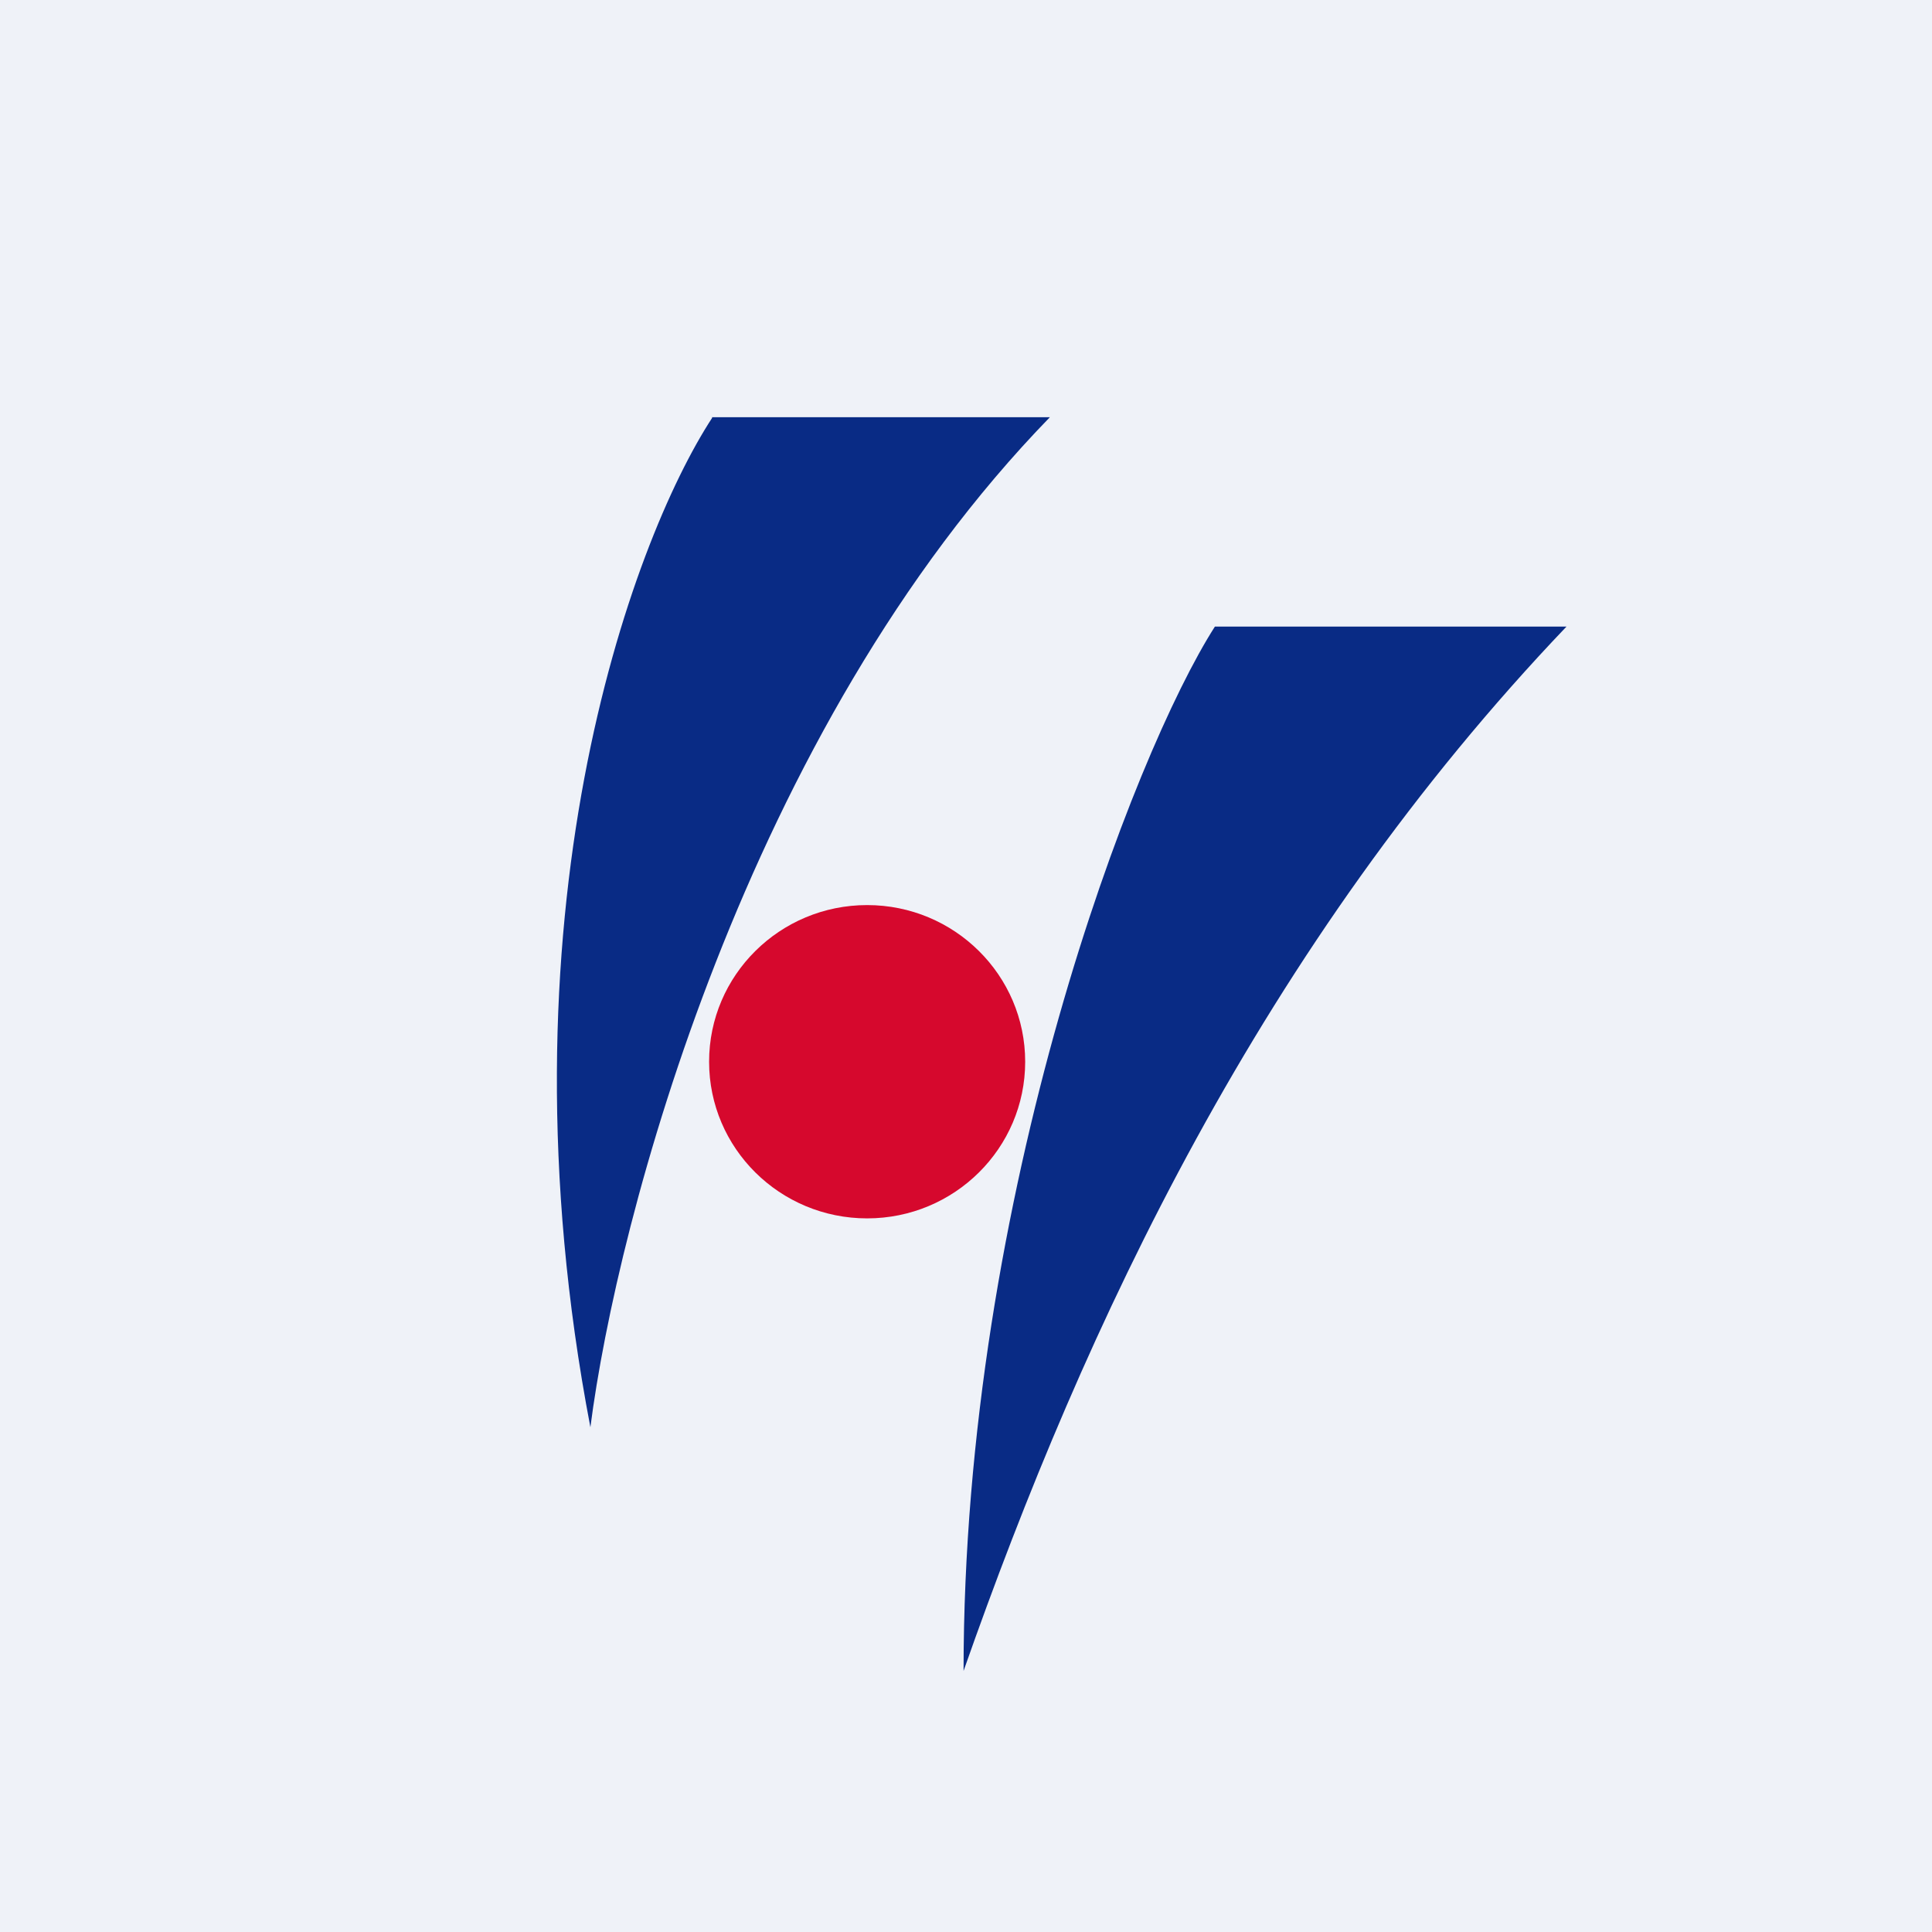
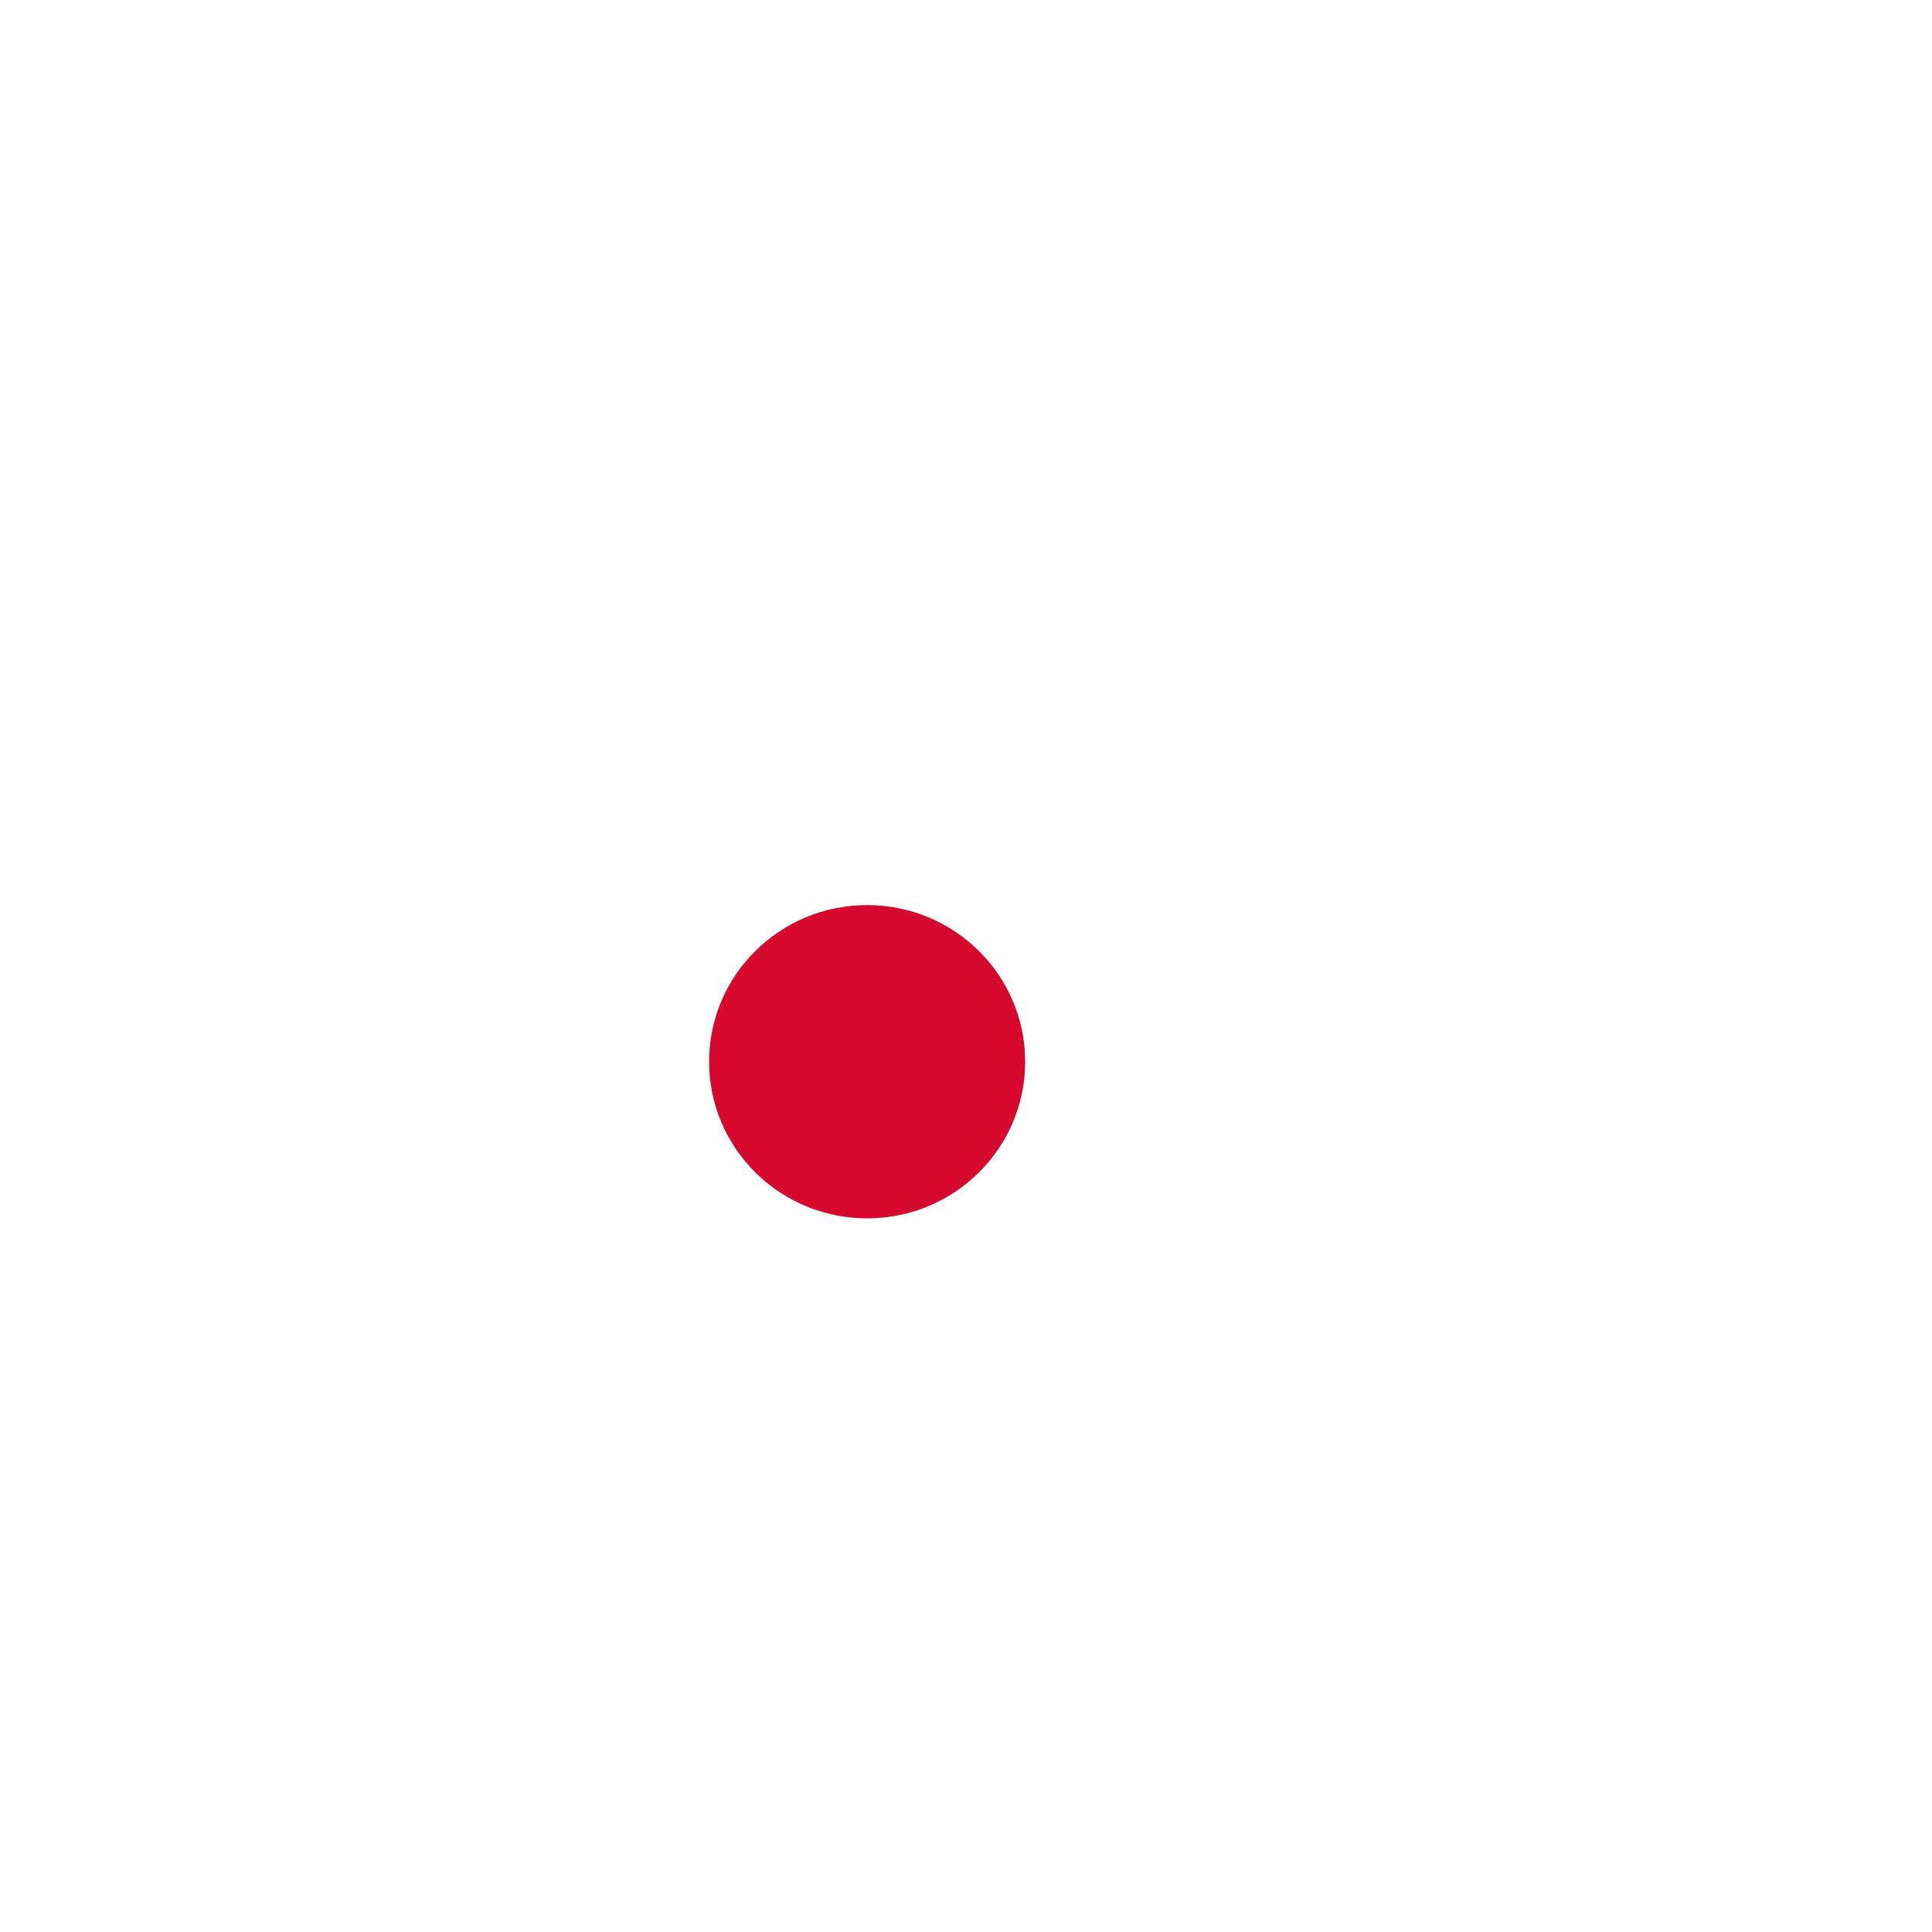
<svg xmlns="http://www.w3.org/2000/svg" viewBox="0 0 55.5 55.5">
-   <path d="M 0,0 H 55.5 V 55.5 H 0 Z" fill="rgb(239, 242, 248)" />
  <ellipse cx="24.91" cy="30.5" rx="4.54" ry="4.5" fill="rgb(214, 8, 45)" />
-   <path d="M 20.45,11.985 H 30.16 C 21.41,20.98 17.72,35.07 16.96,41 C 14.16,26.37 18.13,15.57 20.46,12 Z M 34.9,18 H 45 C 36.26,27.16 31.17,38.05 27.68,48 C 27.68,34.3 32.57,21.64 34.9,18 Z" fill="rgb(9, 43, 133)" />
</svg>